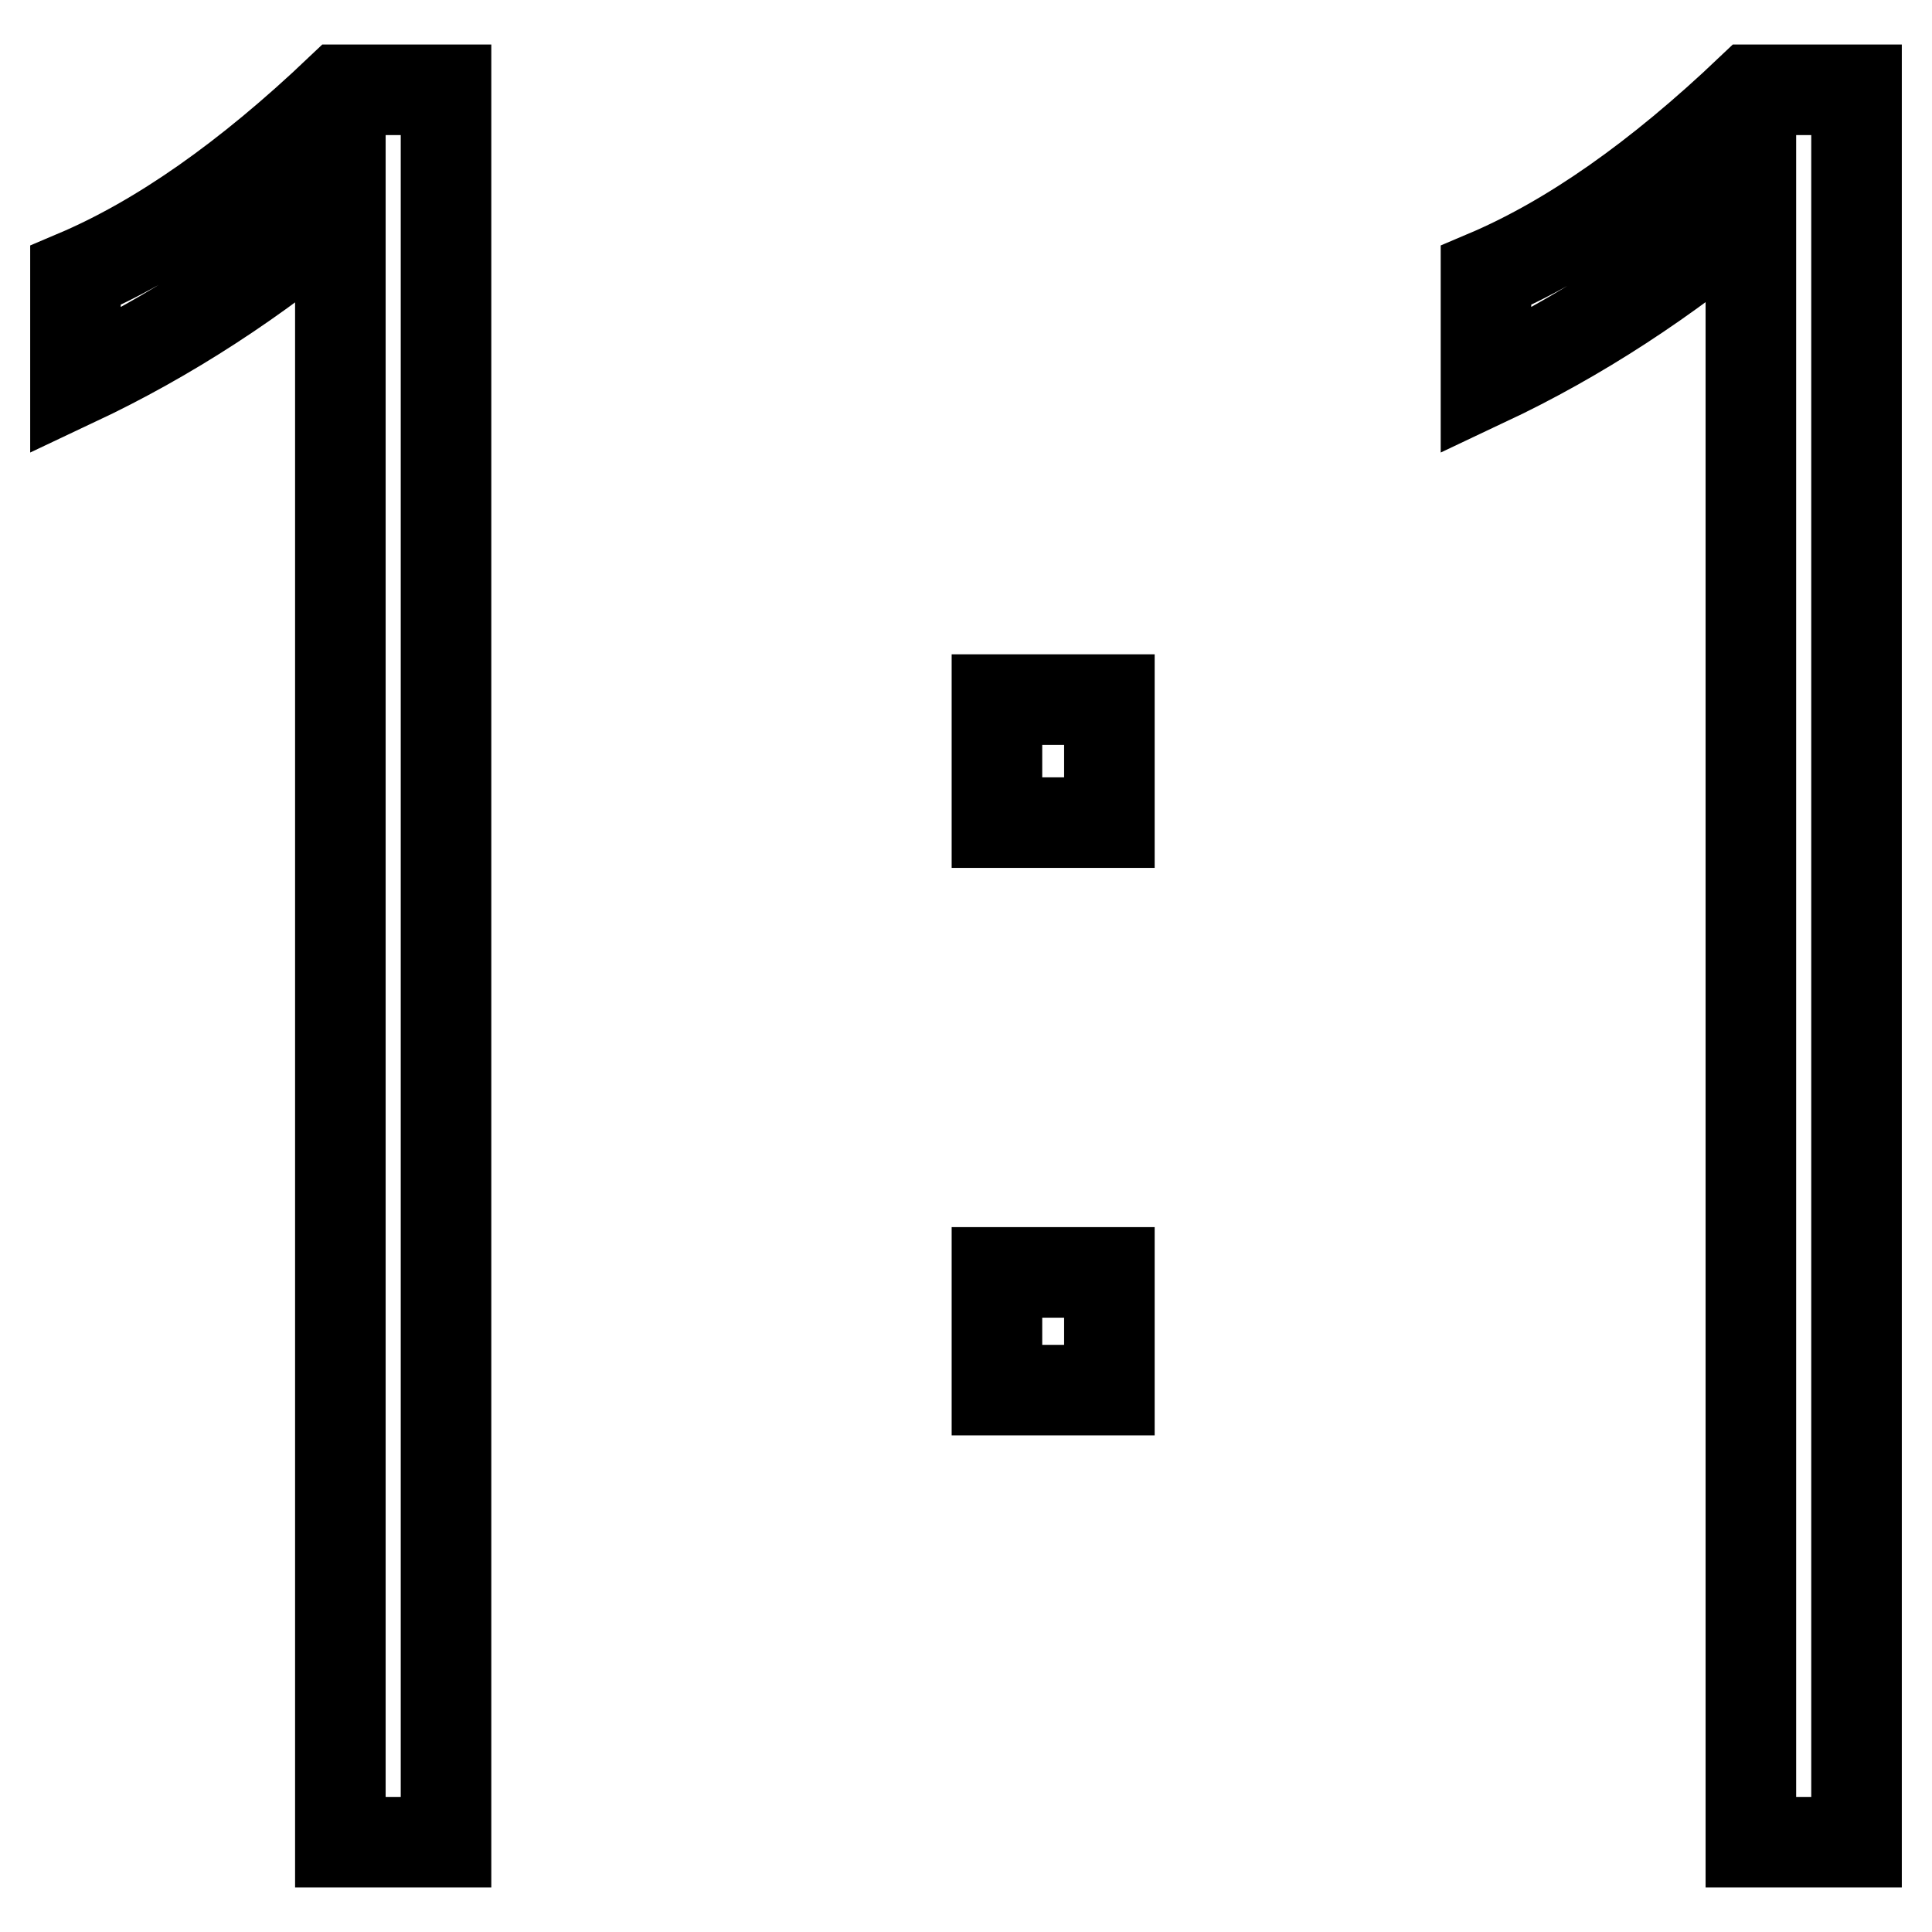
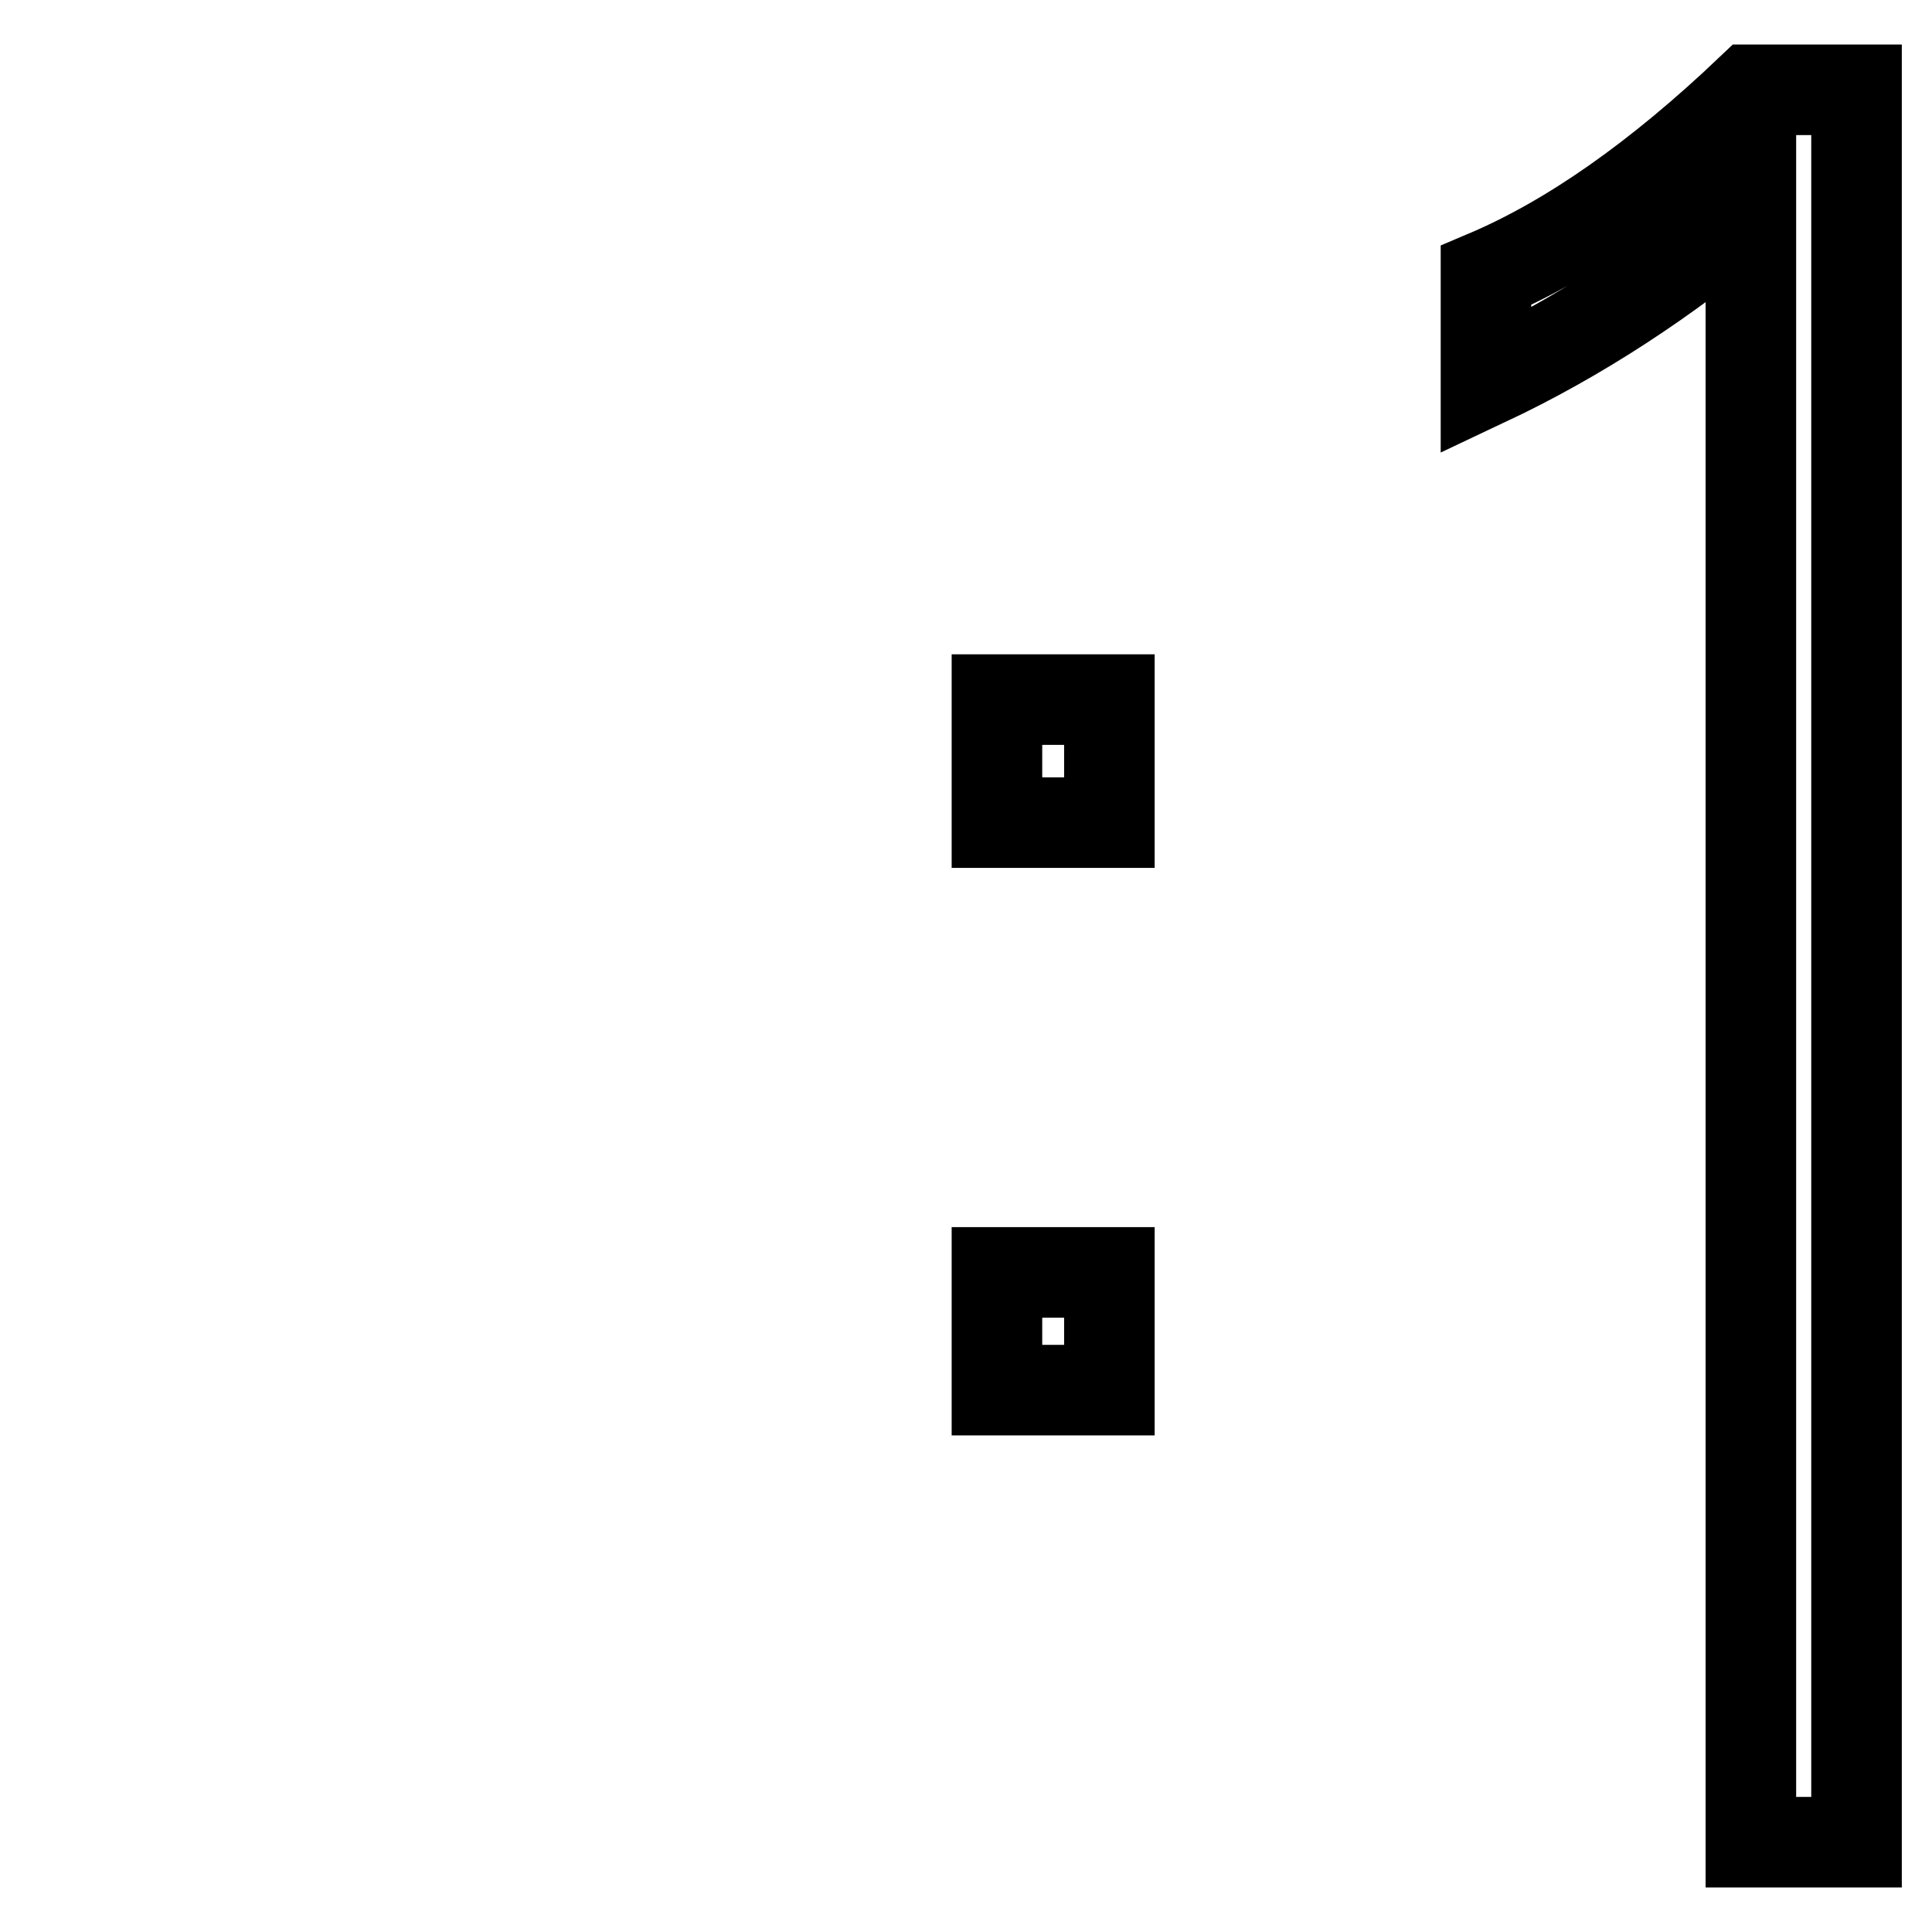
<svg xmlns="http://www.w3.org/2000/svg" version="1.1" x="0px" y="0px" viewBox="0 0 256 256" enable-background="new 0 0 256 256" xml:space="preserve">
  <g>
    <g>
-       <path stroke-width="12" fill-opacity="0" stroke="#000000" d="M45.1,27.7v216.4h14V11.9h-14C32.8,23.6,21.1,31.8,10,36.5v14C22.3,44.7,34,37.1,45.1,27.7L45.1,27.7z" />
      <path stroke-width="12" fill-opacity="0" stroke="#000000" d="M232,27.7v216.4h14V11.9h-14c-12.3,11.7-24,19.9-35.1,24.6v14C209.2,44.7,220.8,37.1,232,27.7L232,27.7z" />
      <path stroke-width="12" fill-opacity="0" stroke="#000000" d="M132.1,109H147V92.7h-14.9V109z M132.1,184.2H147v-15.6h-14.9V184.2z" />
    </g>
  </g>
</svg>